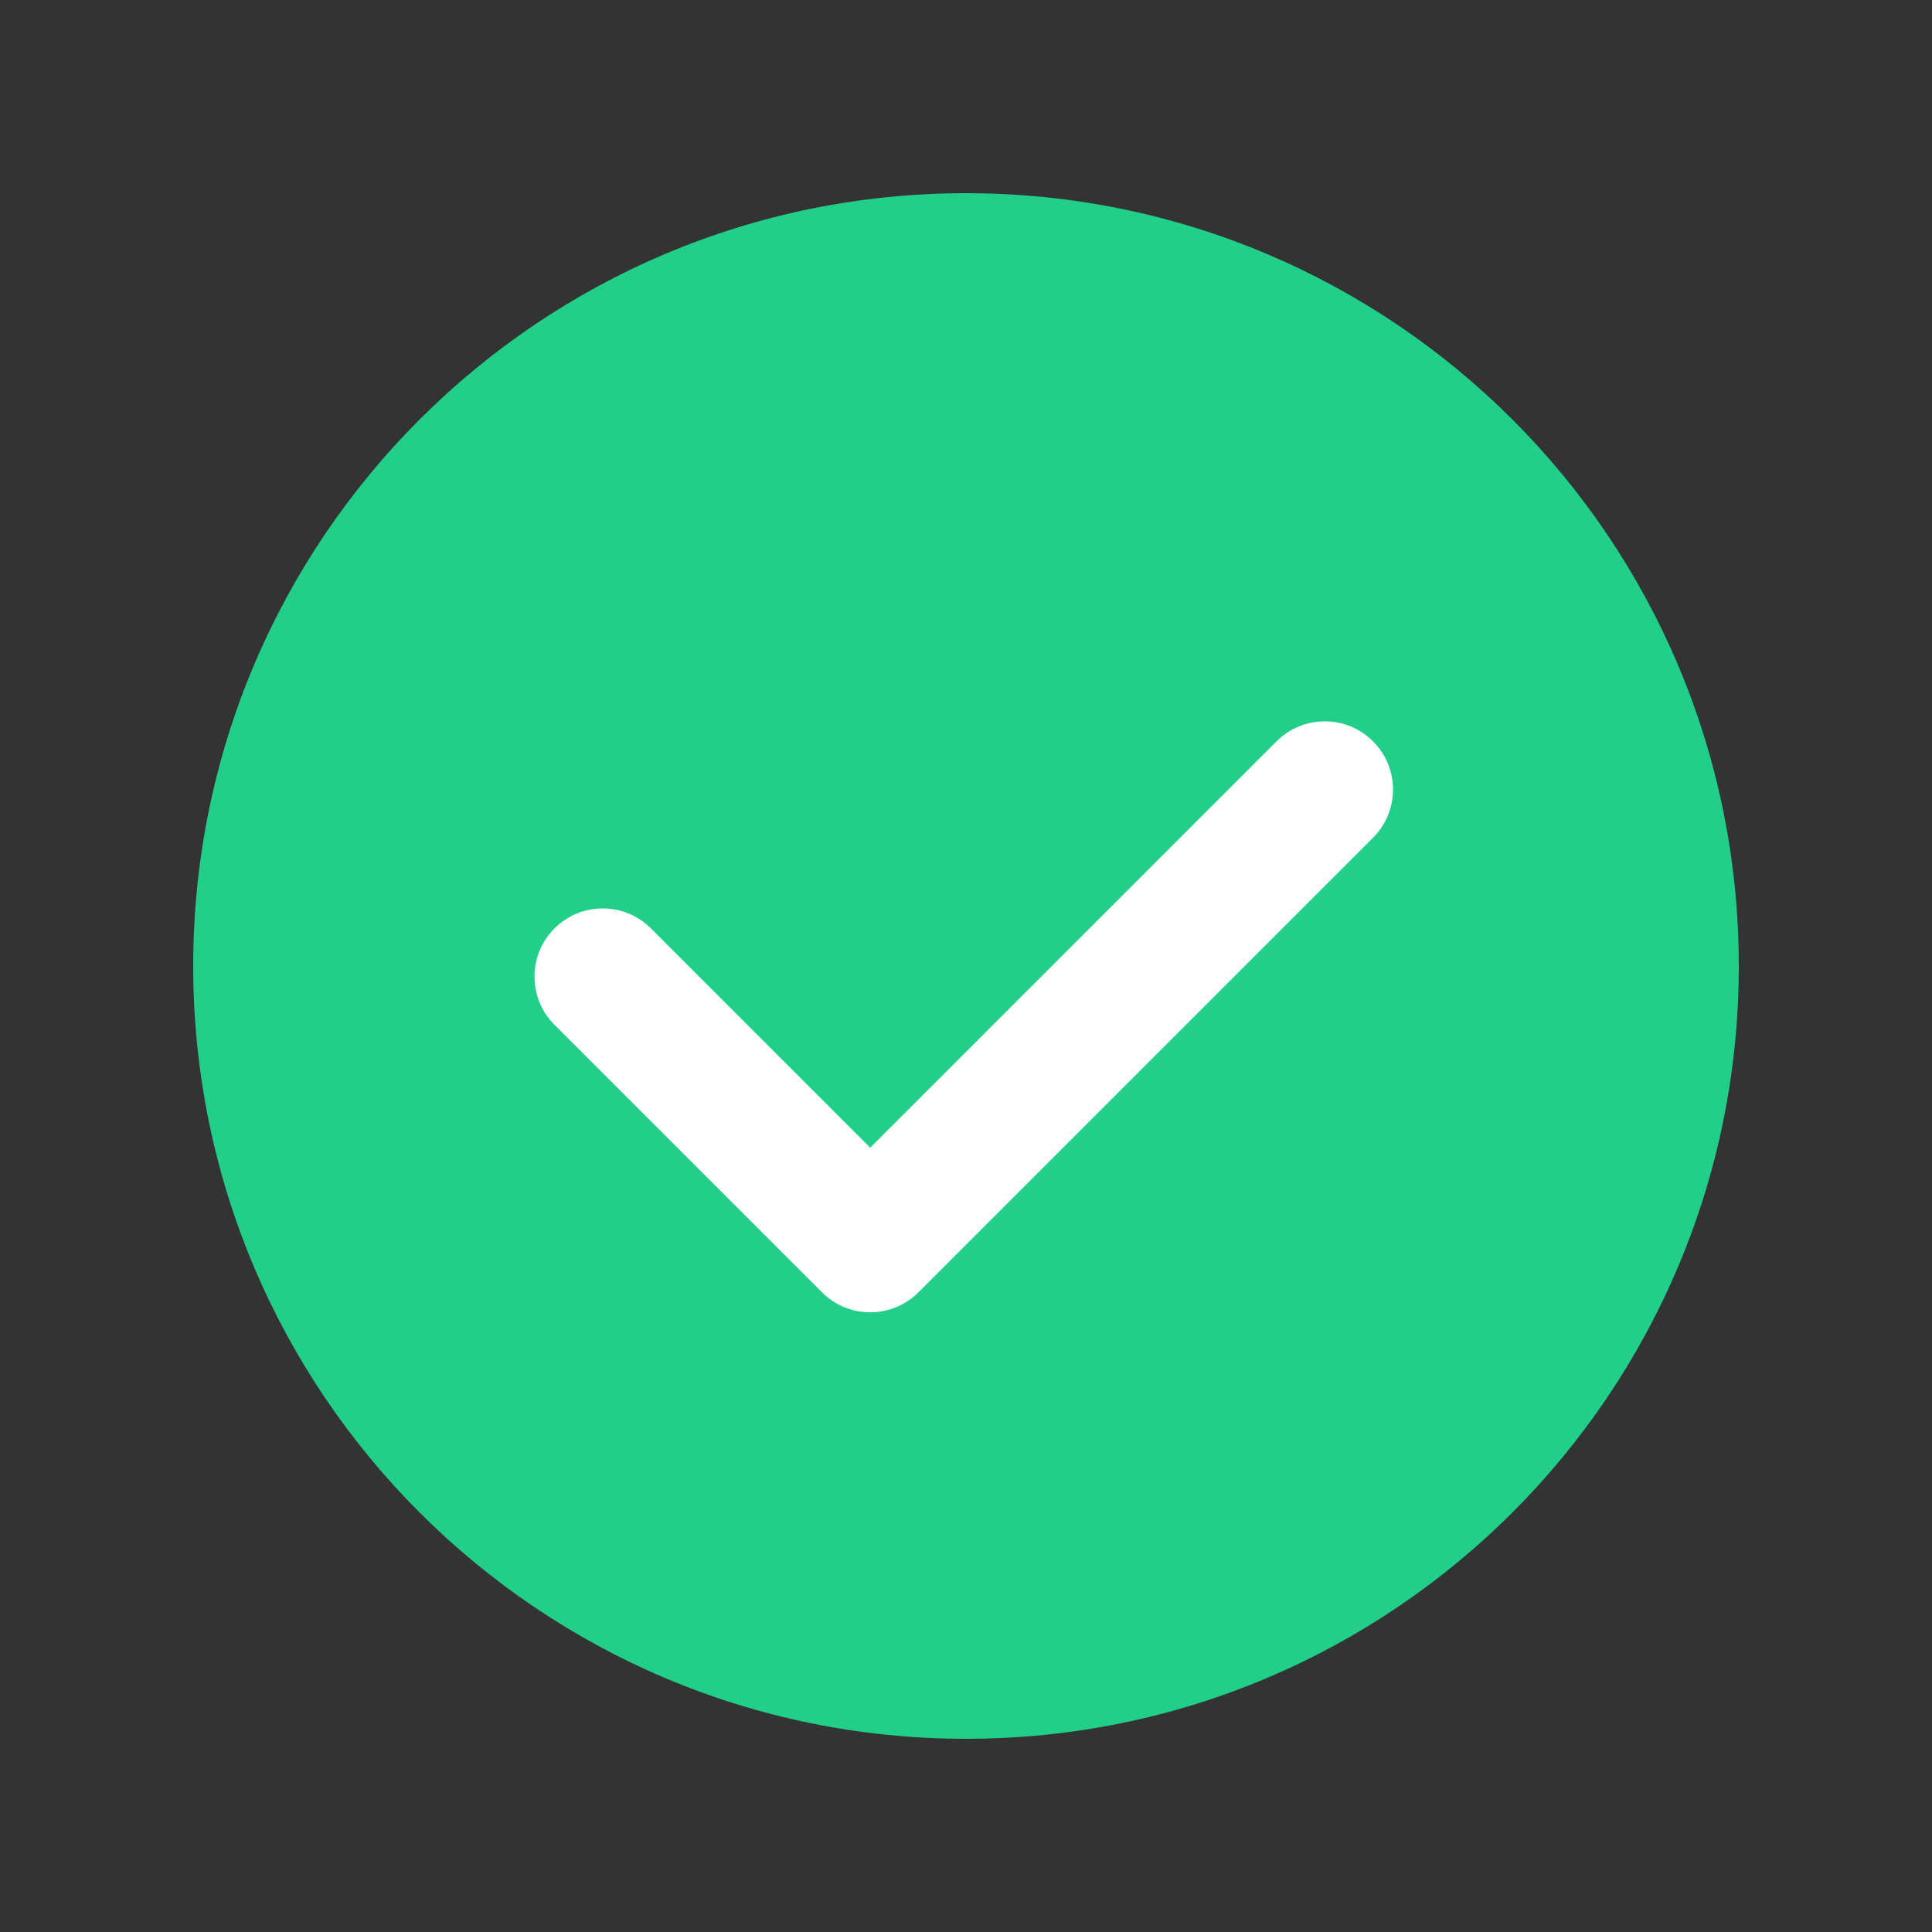
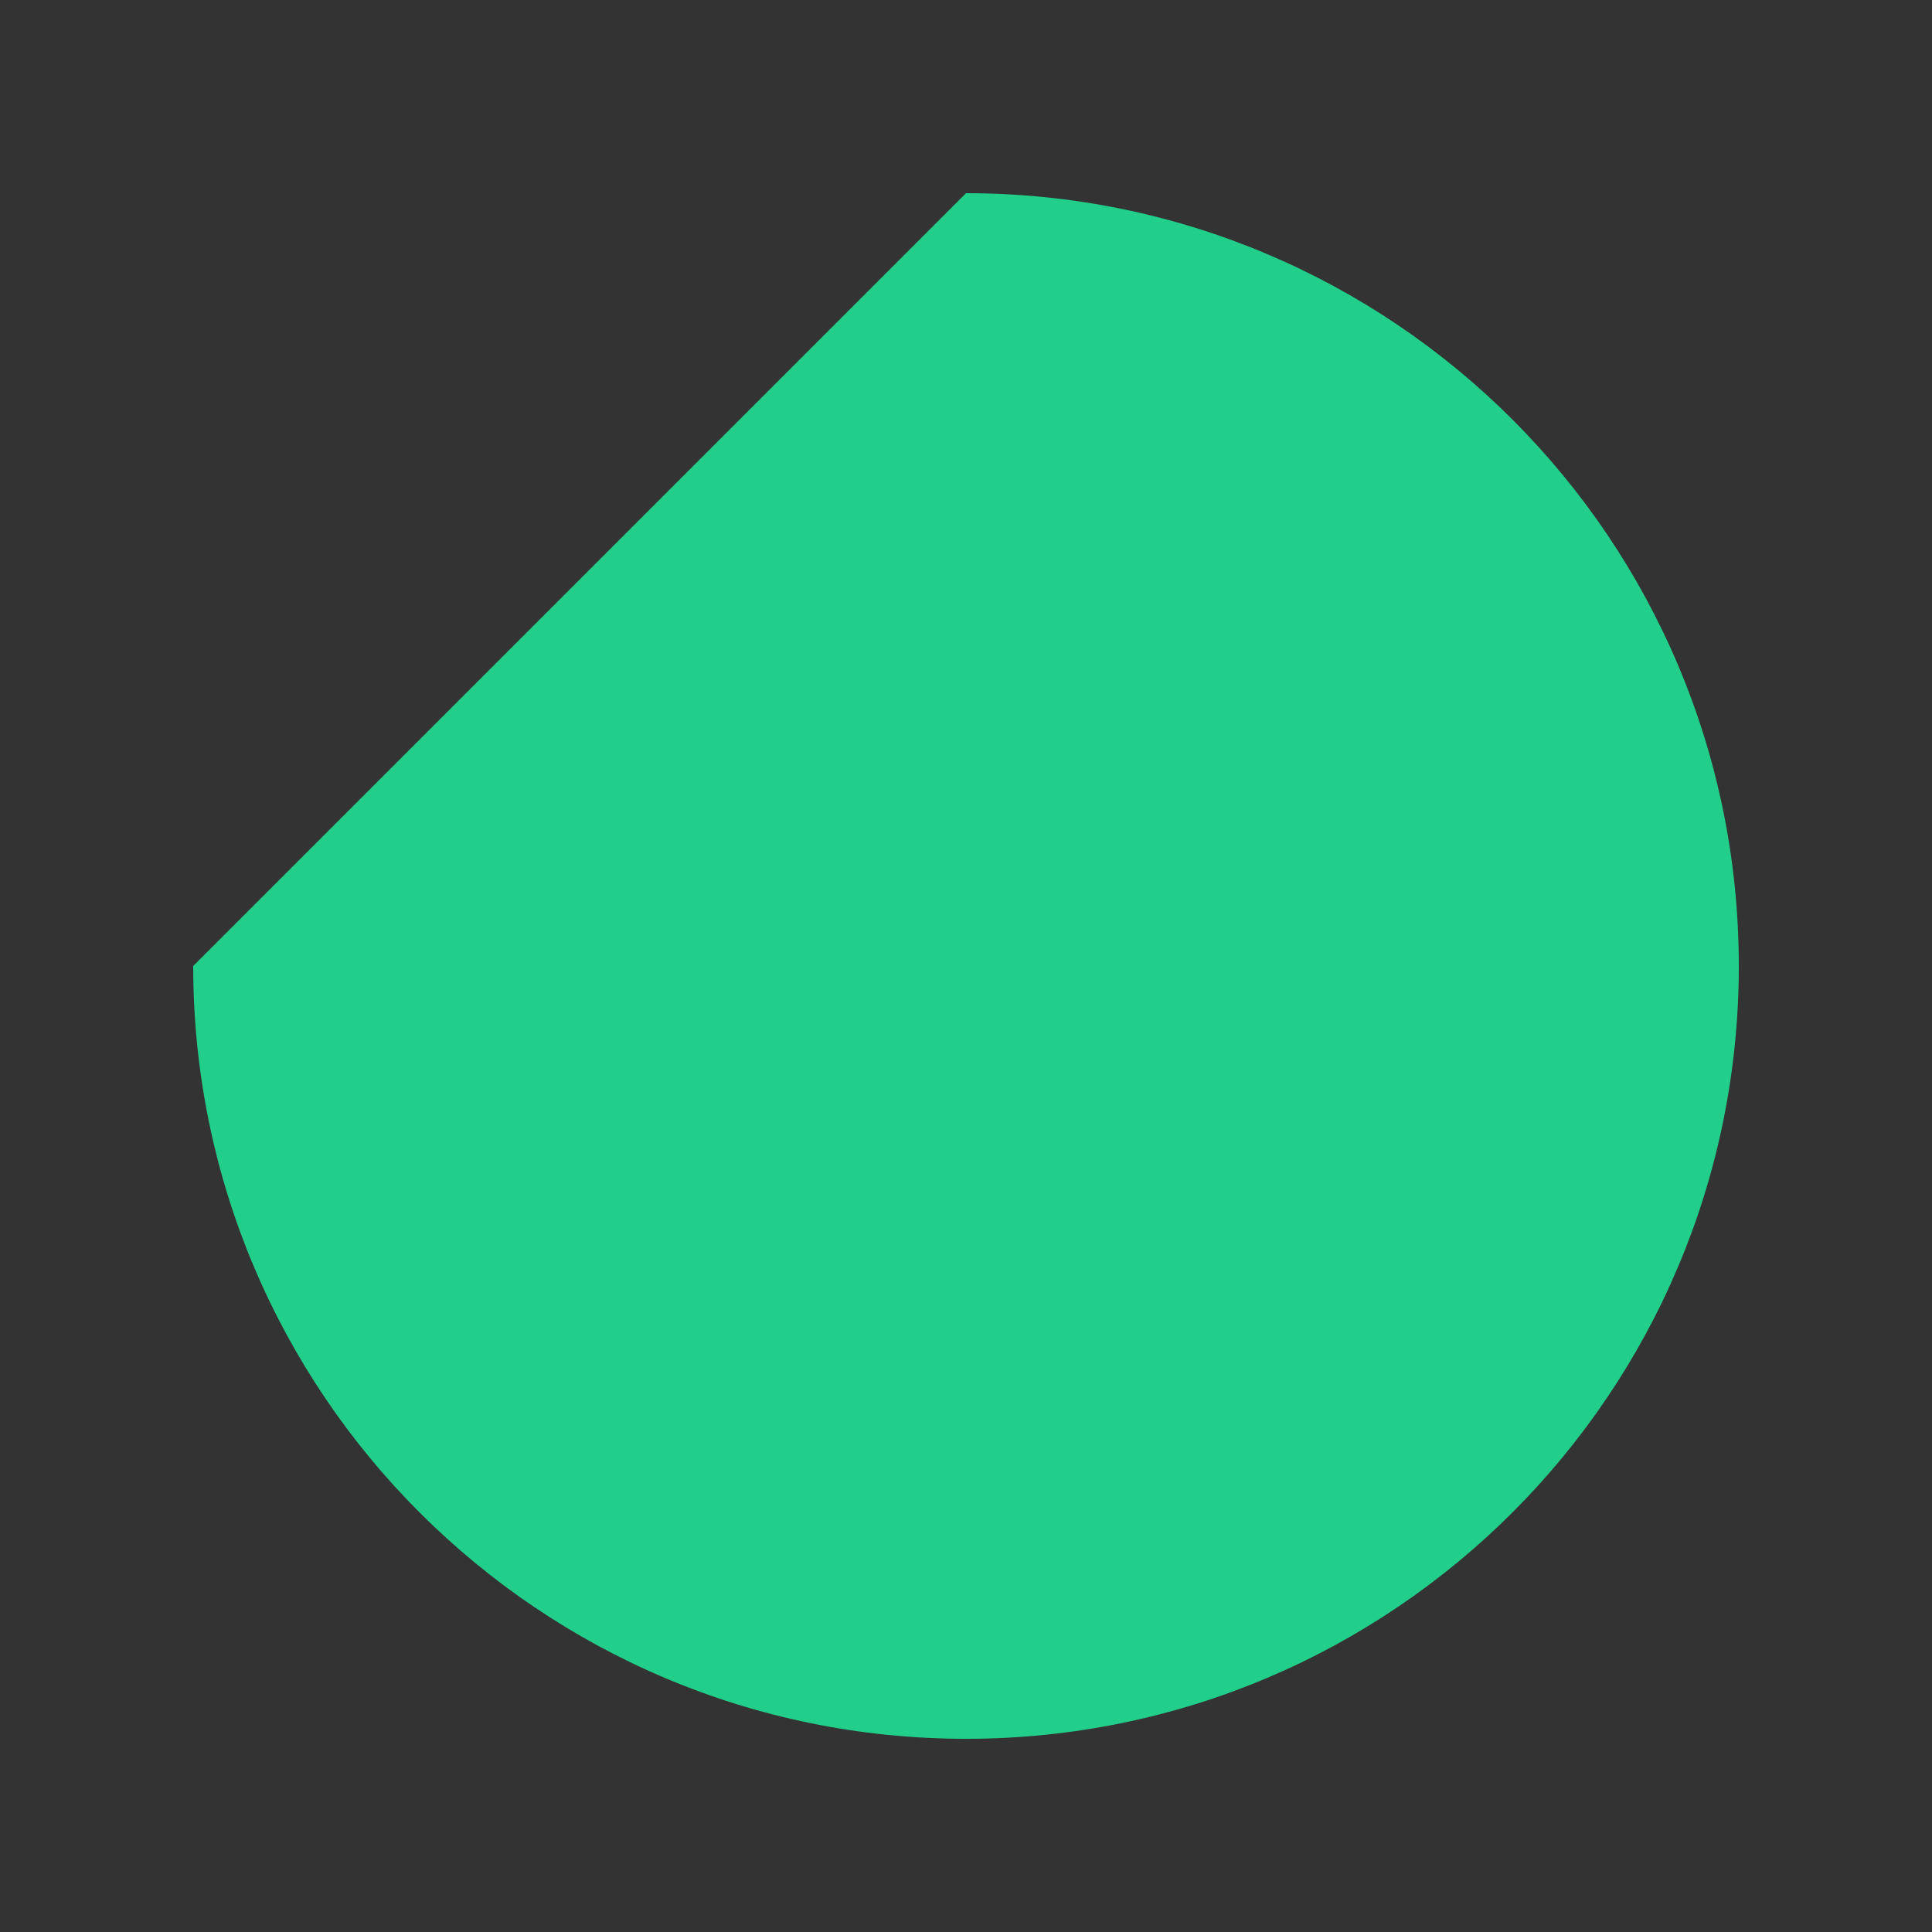
<svg xmlns="http://www.w3.org/2000/svg" width="24" height="24" viewBox="0 0 24 24" fill="none">
  <rect x="0" y="0" width="24" height="24" fill="#333333" stroke="none" />
-   <path d="M2.4 12C2.4 17.302 6.698 21.6 12 21.6C17.302 21.6 21.6 17.302 21.6 12C21.6 6.698 17.302 2.4 12 2.4C6.698 2.4 2.4 6.698 2.4 12Z" fill="#22CF8A" />
-   <path fill-rule="evenodd" clip-rule="evenodd" d="M17.056 9.209C17.387 9.54 17.387 10.076 17.056 10.407L11.409 16.054C11.25 16.213 11.034 16.302 10.81 16.302C10.585 16.302 10.37 16.213 10.211 16.054L6.888 12.731C6.557 12.4 6.557 11.864 6.888 11.533C7.219 11.202 7.755 11.202 8.086 11.533L10.81 14.257L15.858 9.209C16.189 8.878 16.725 8.878 17.056 9.209Z" fill="white" />
+   <path d="M2.4 12C2.4 17.302 6.698 21.6 12 21.6C17.302 21.6 21.6 17.302 21.6 12C21.6 6.698 17.302 2.4 12 2.4Z" fill="#22CF8A" />
</svg>